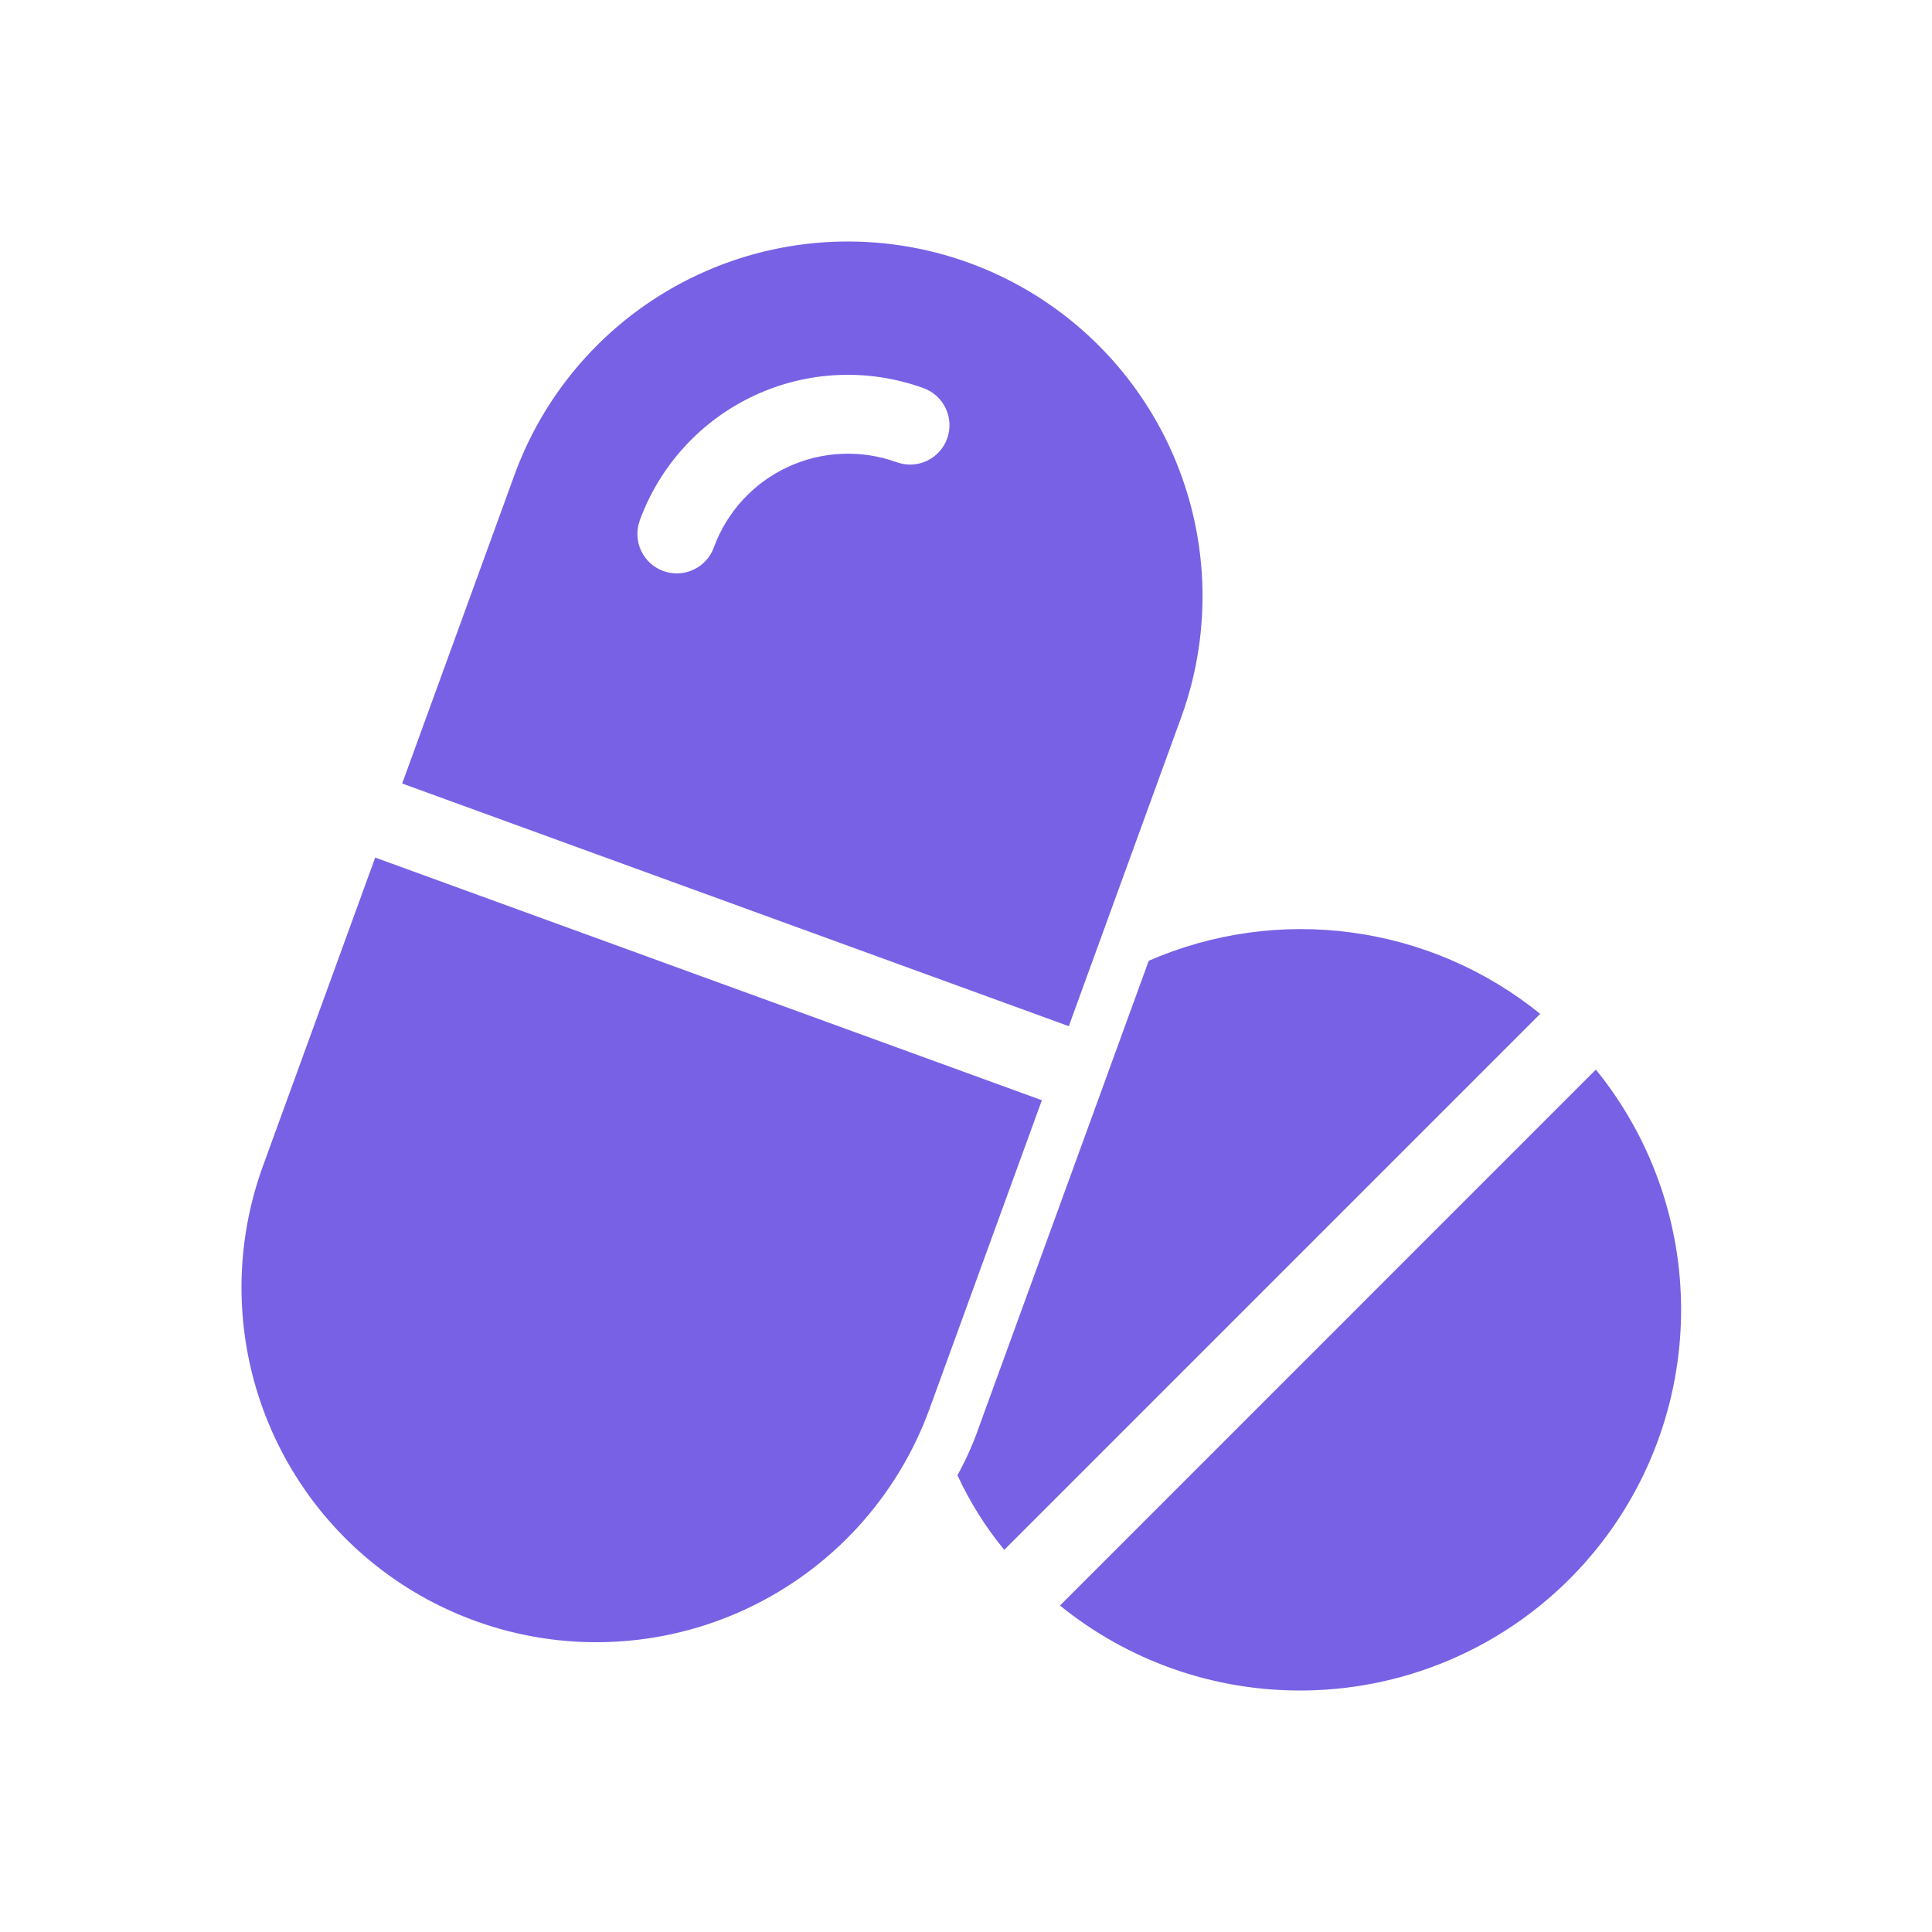
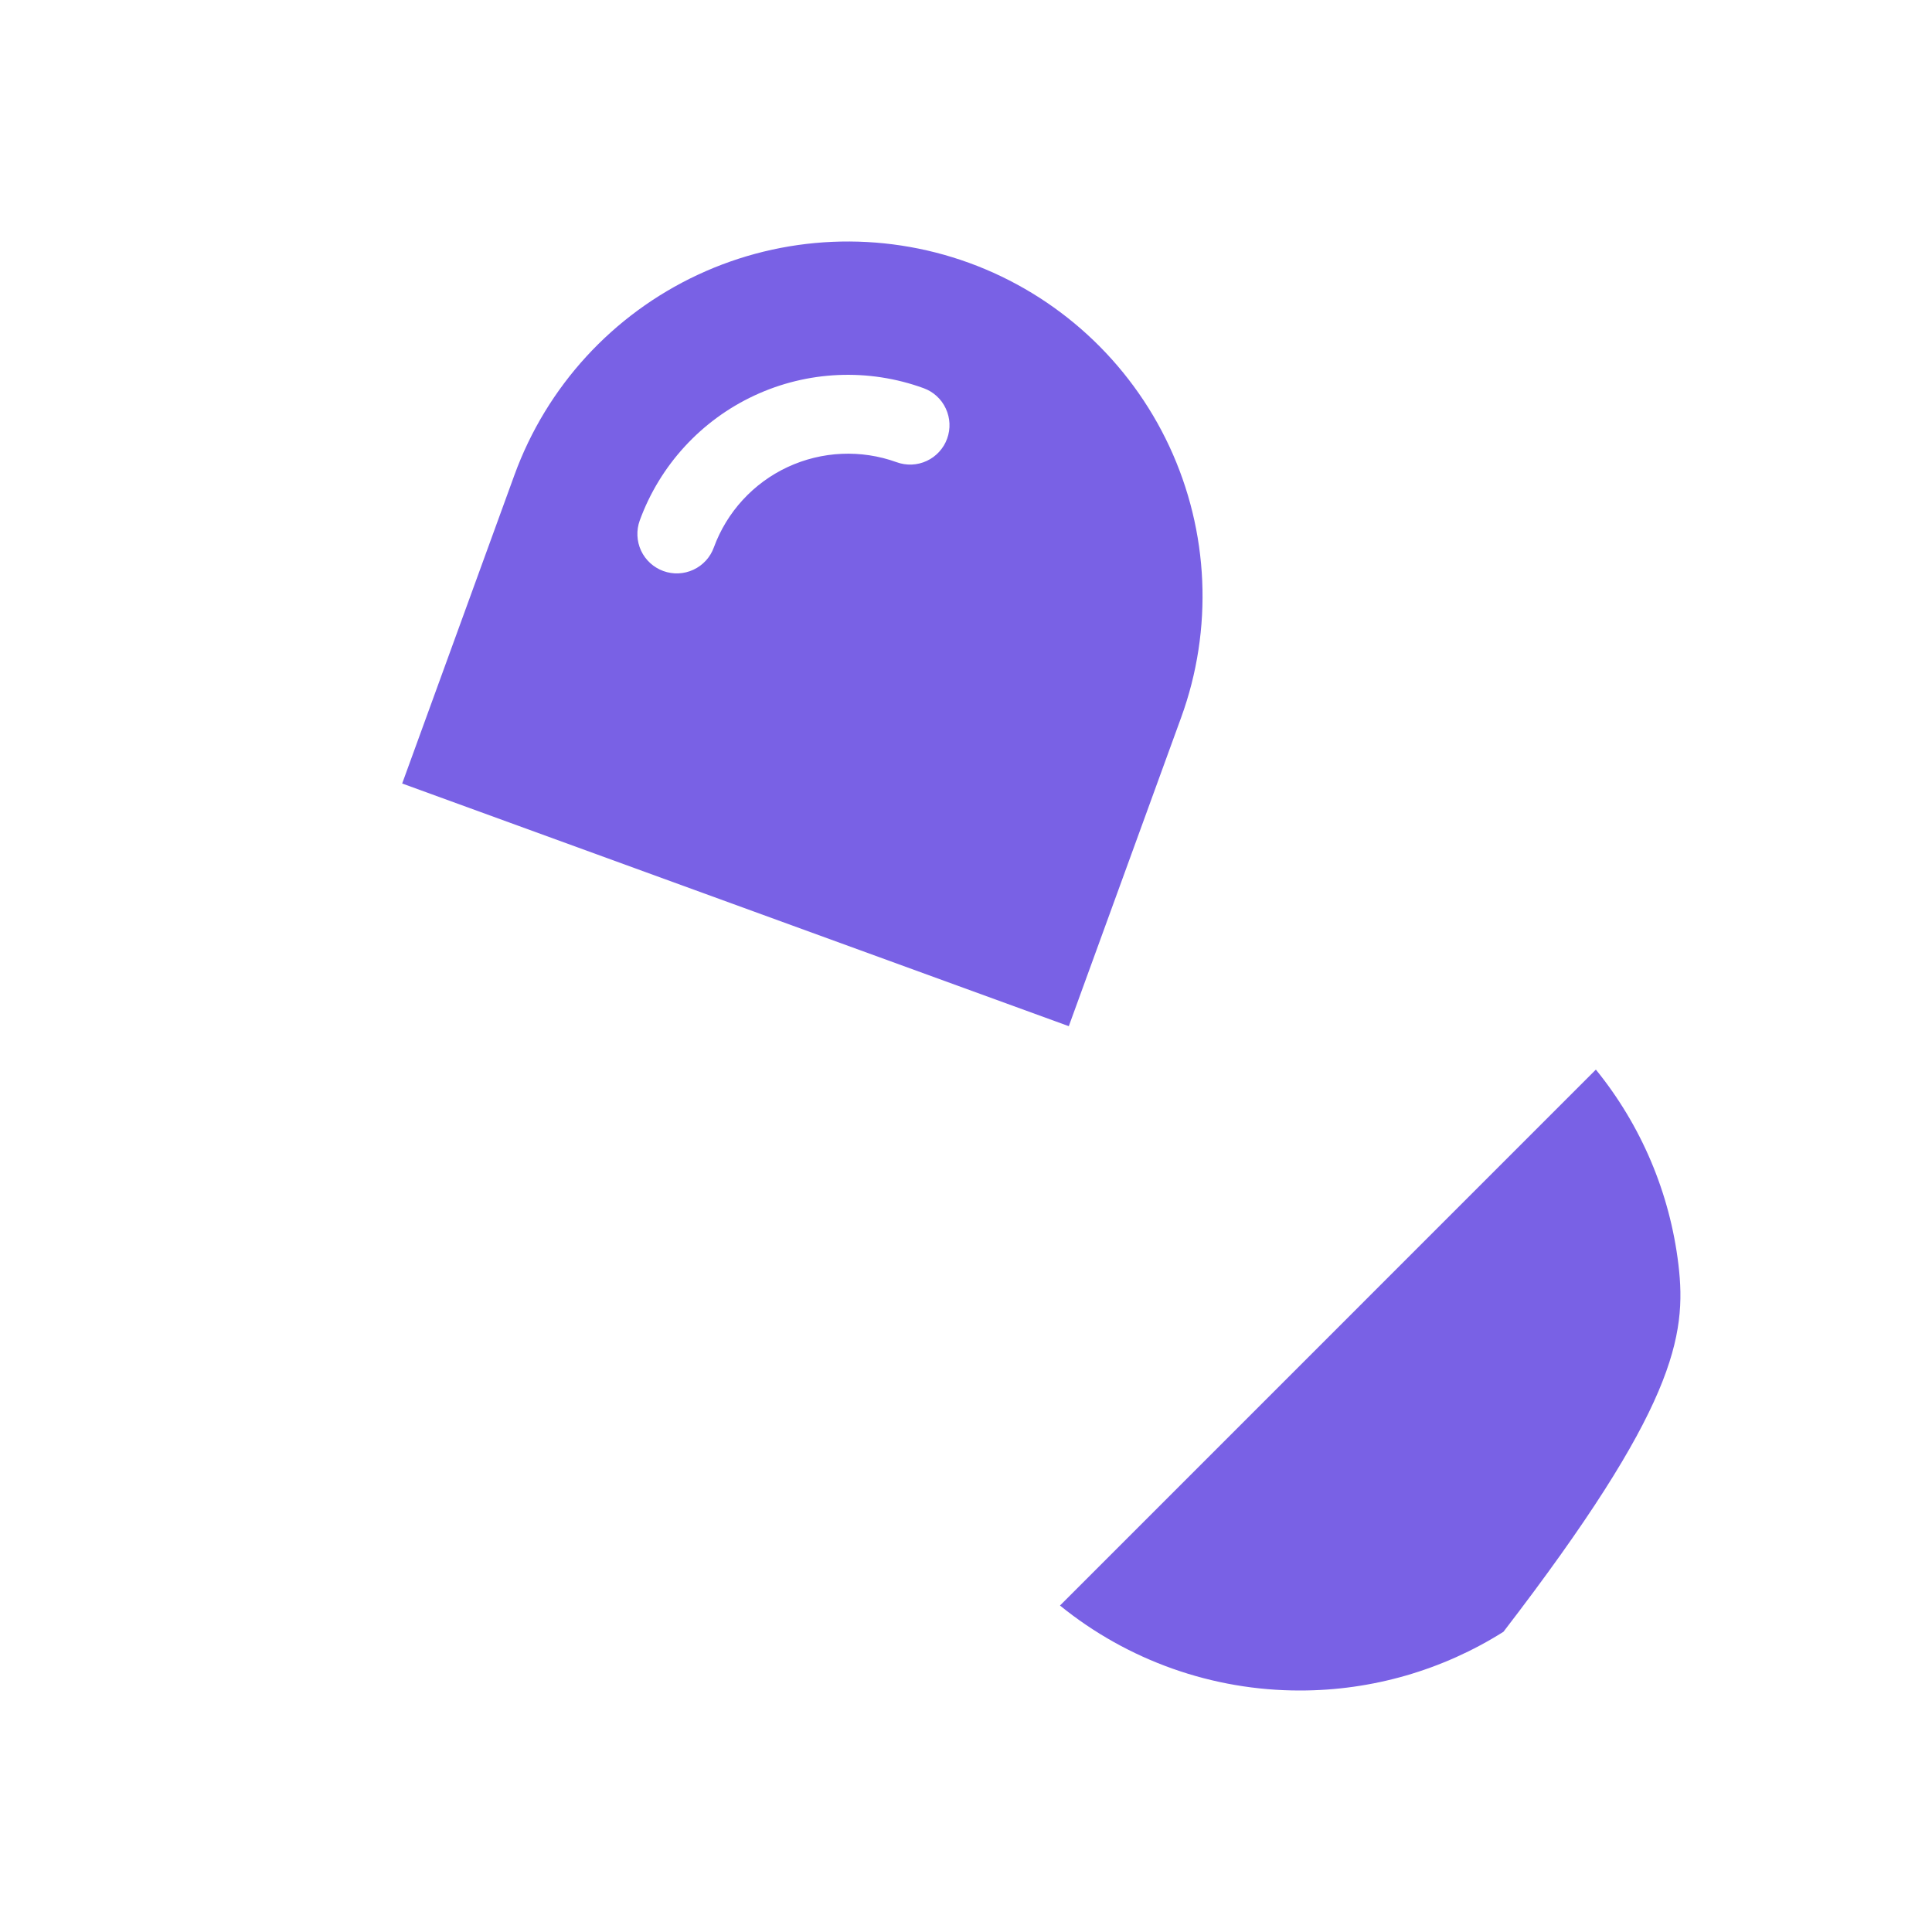
<svg xmlns="http://www.w3.org/2000/svg" width="48" height="48" viewBox="0 0 48 48" fill="none">
-   <path d="M11.798 40.268C12.886 40.665 14.041 40.843 15.197 40.792C16.353 40.742 17.488 40.465 18.538 39.975C19.587 39.486 20.529 38.795 21.311 37.942C22.093 37.088 22.699 36.089 23.094 35.002L25.885 27.335L9.322 21.306L6.531 28.974C5.732 31.17 5.838 33.593 6.826 35.712C7.813 37.83 9.602 39.469 11.798 40.268Z" fill="#7961E5" />
  <path d="M29.345 17.827C30.145 15.63 30.039 13.207 29.051 11.088C28.063 8.97 26.274 7.331 24.078 6.531C21.881 5.732 19.457 5.838 17.339 6.826C15.221 7.814 13.582 9.602 12.782 11.799L9.992 19.466L26.554 25.495L29.345 17.827ZM23.531 10.898C23.488 11.019 23.42 11.13 23.333 11.225C23.246 11.32 23.142 11.397 23.025 11.451C22.908 11.506 22.782 11.536 22.654 11.542C22.525 11.547 22.396 11.527 22.276 11.483C21.393 11.164 20.419 11.208 19.568 11.604C18.717 12.001 18.058 12.719 17.735 13.601C17.647 13.845 17.465 14.044 17.229 14.154C16.994 14.264 16.724 14.276 16.48 14.187C16.236 14.098 16.037 13.916 15.927 13.681C15.818 13.445 15.806 13.176 15.894 12.932C16.394 11.561 17.418 10.445 18.74 9.828C20.062 9.211 21.575 9.145 22.946 9.644C23.19 9.732 23.389 9.914 23.498 10.15C23.608 10.385 23.62 10.654 23.531 10.898Z" fill="#7961E5" />
-   <path d="M32.3 42C34.088 42.001 35.841 41.495 37.353 40.541C38.866 39.587 40.078 38.223 40.847 36.609C41.616 34.994 41.912 33.194 41.7 31.418C41.488 29.642 40.777 27.962 39.649 26.574L26.335 39.889C28.021 41.257 30.128 42.003 32.3 42Z" fill="#7961E5" />
-   <path d="M27.561 26.56L27.338 27.174L24.323 35.451C24.179 35.866 24 36.268 23.787 36.652C24.095 37.316 24.485 37.94 24.95 38.506L38.266 25.189C36.921 24.1 35.303 23.401 33.587 23.169C31.872 22.936 30.126 23.179 28.54 23.87L27.561 26.56Z" fill="#7961E5" />
+   <path d="M32.3 42C34.088 42.001 35.841 41.495 37.353 40.541C41.616 34.994 41.912 33.194 41.7 31.418C41.488 29.642 40.777 27.962 39.649 26.574L26.335 39.889C28.021 41.257 30.128 42.003 32.3 42Z" fill="#7961E5" />
</svg>